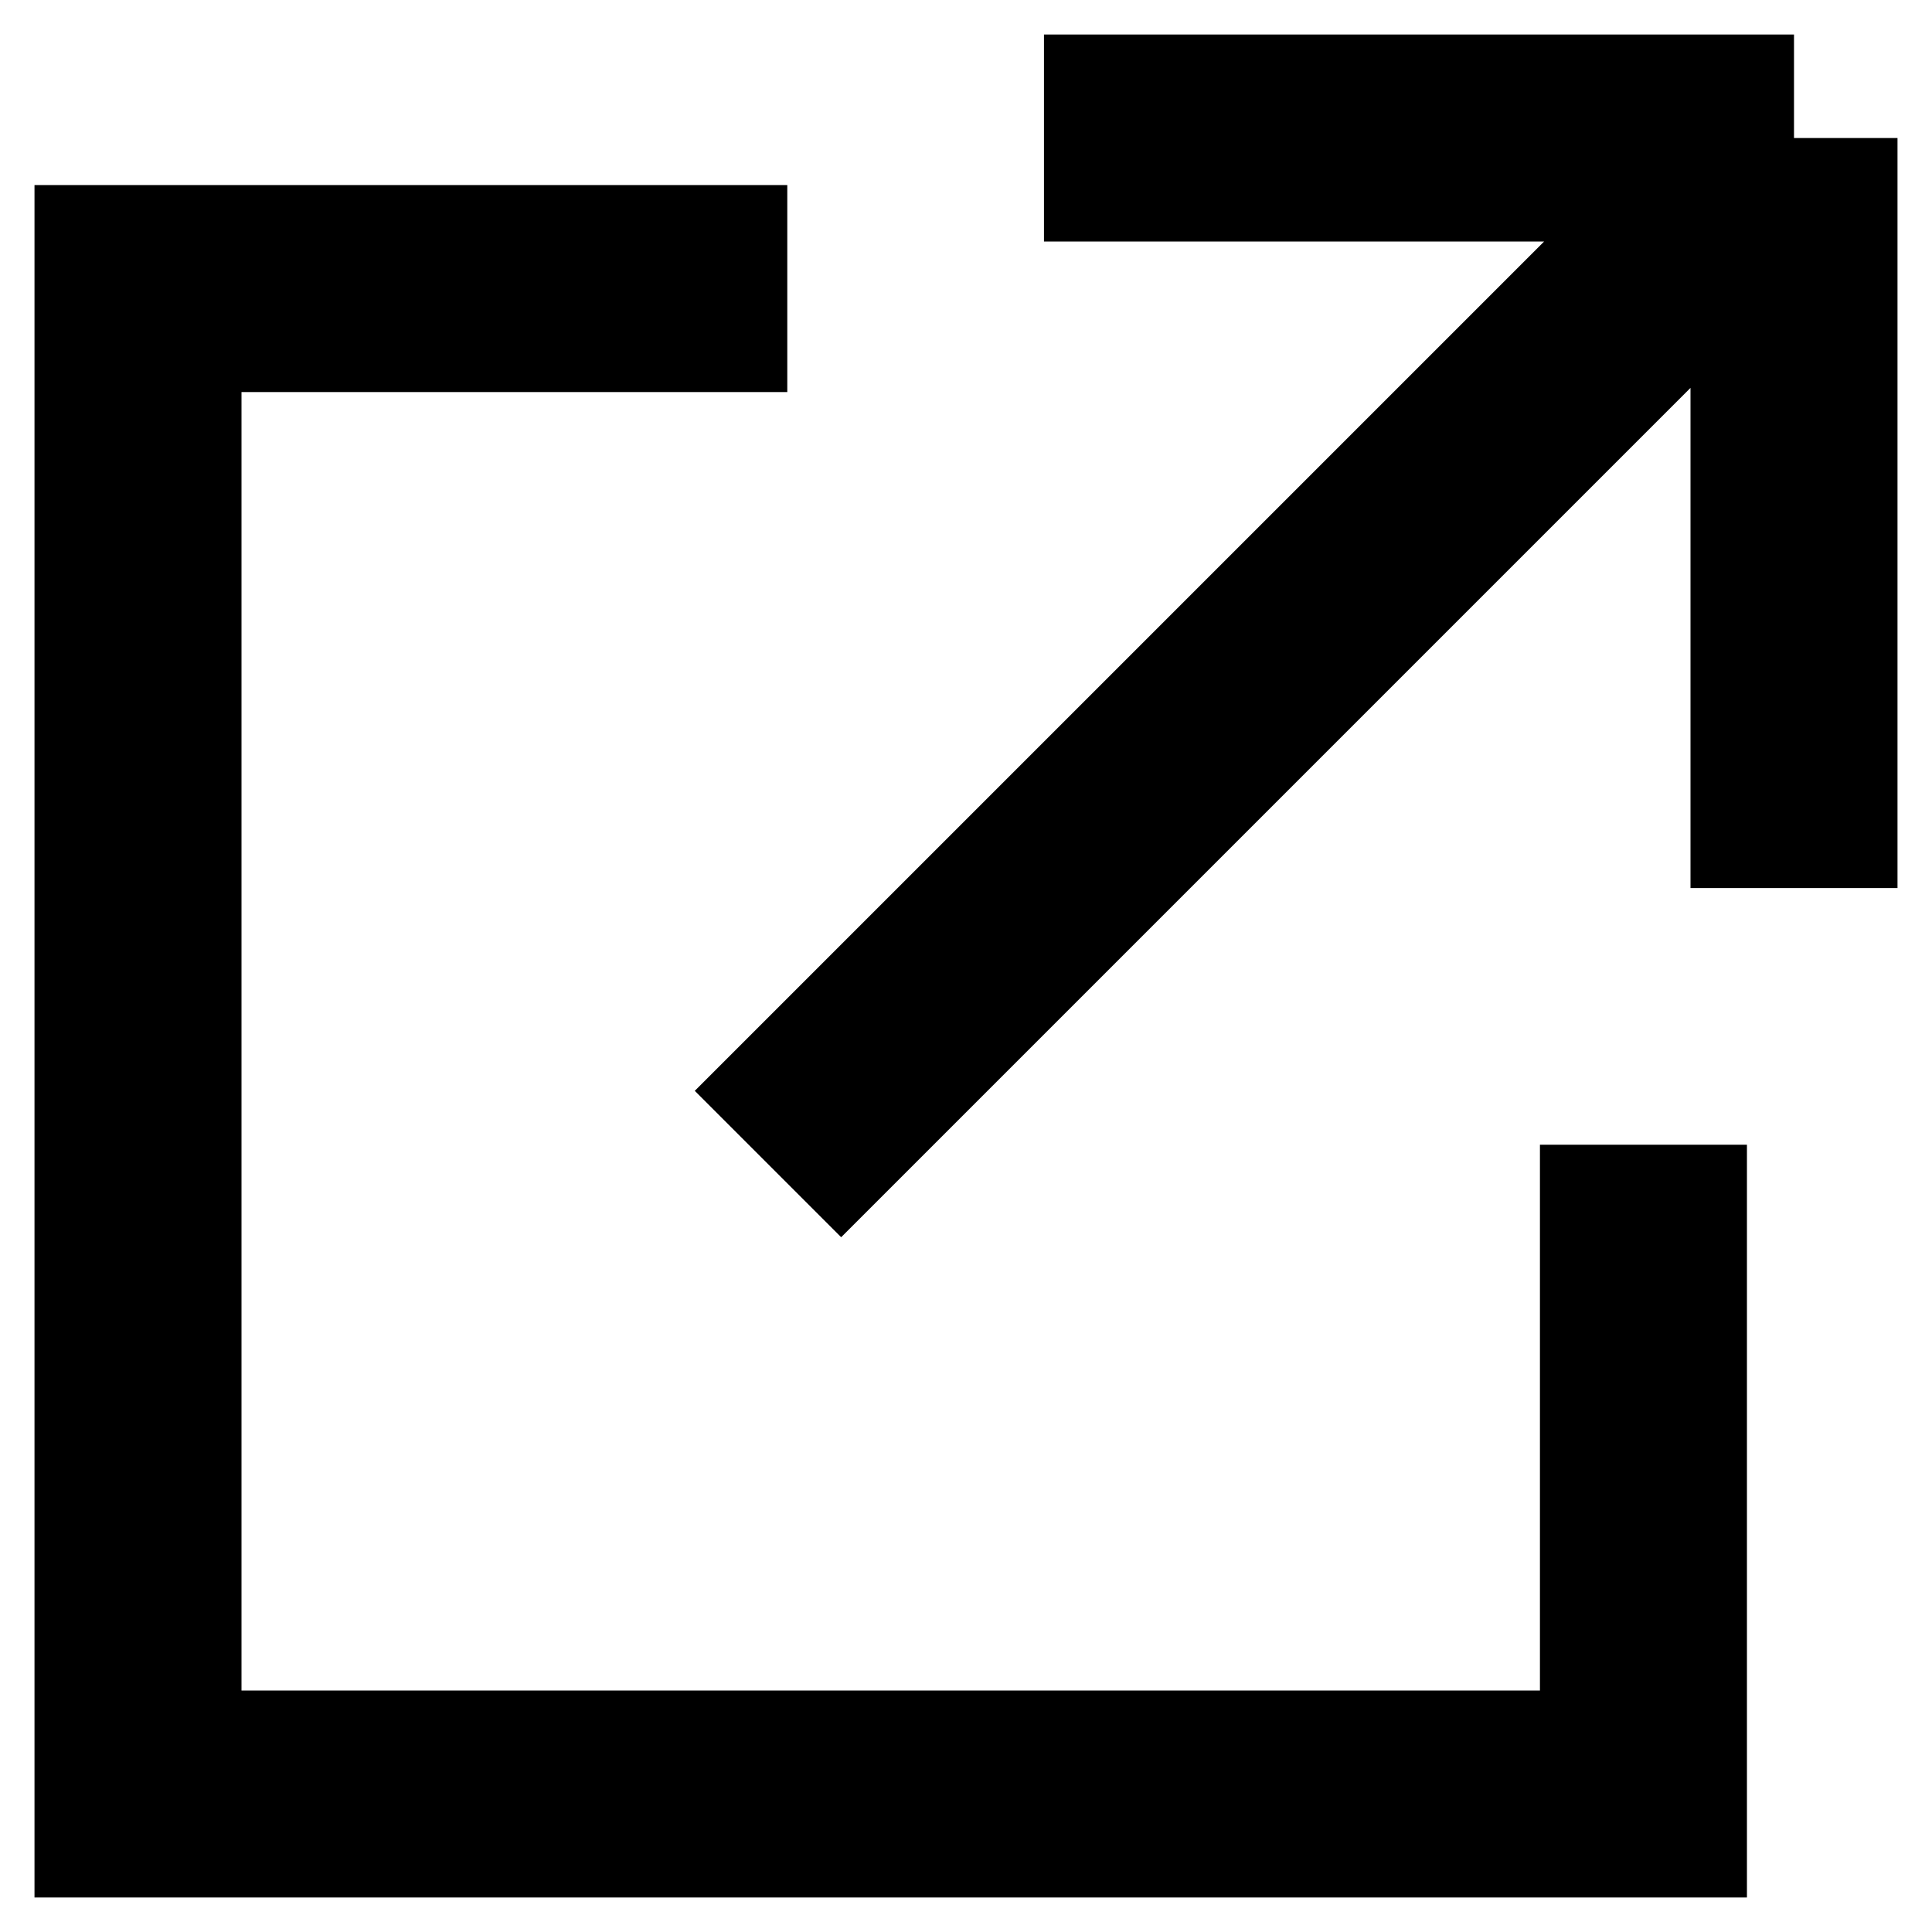
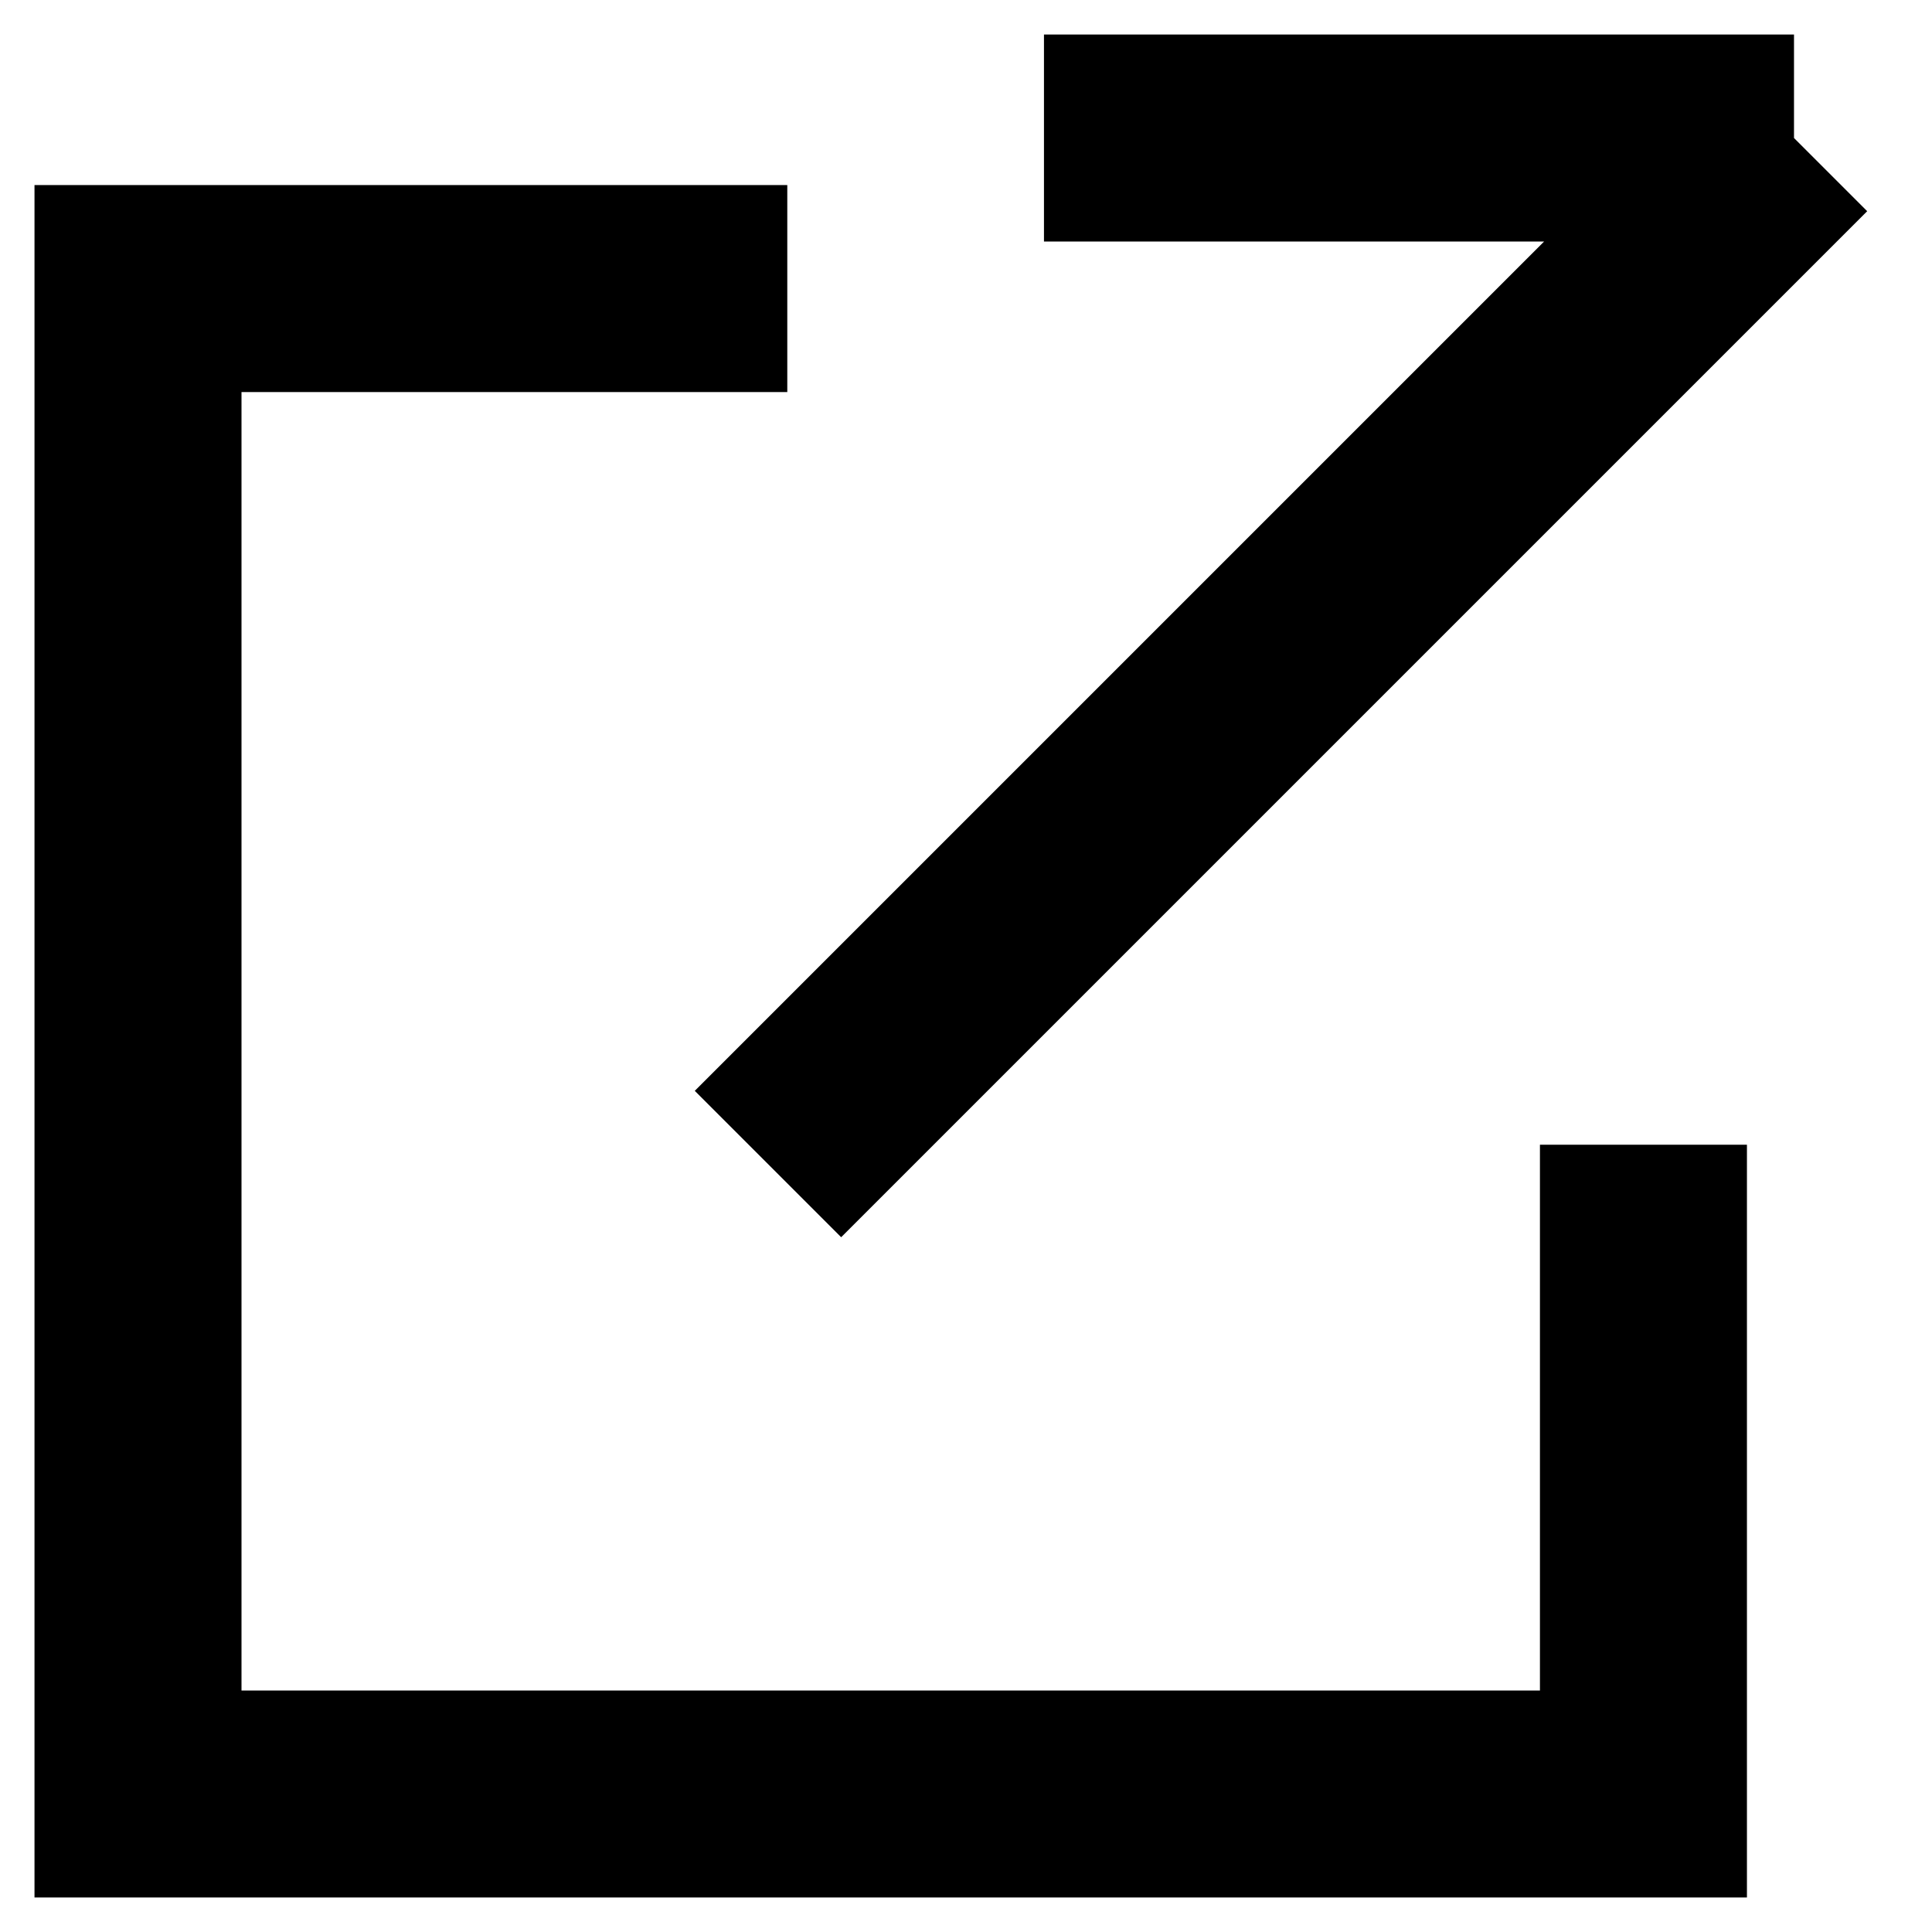
<svg xmlns="http://www.w3.org/2000/svg" fill="none" height="100%" overflow="visible" preserveAspectRatio="none" style="display: block;" viewBox="0 0 14 14" width="100%">
-   <path d="M5.705 2.091H1V13H11.909V8.295M13 1L5.565 8.435M13 1H7.565M13 1V6.435" id="Vector" stroke="black" stroke-width="1.5" />
+   <path d="M5.705 2.091H1V13H11.909V8.295M13 1L5.565 8.435M13 1H7.565M13 1" id="Vector" stroke="black" stroke-width="1.5" />
</svg>